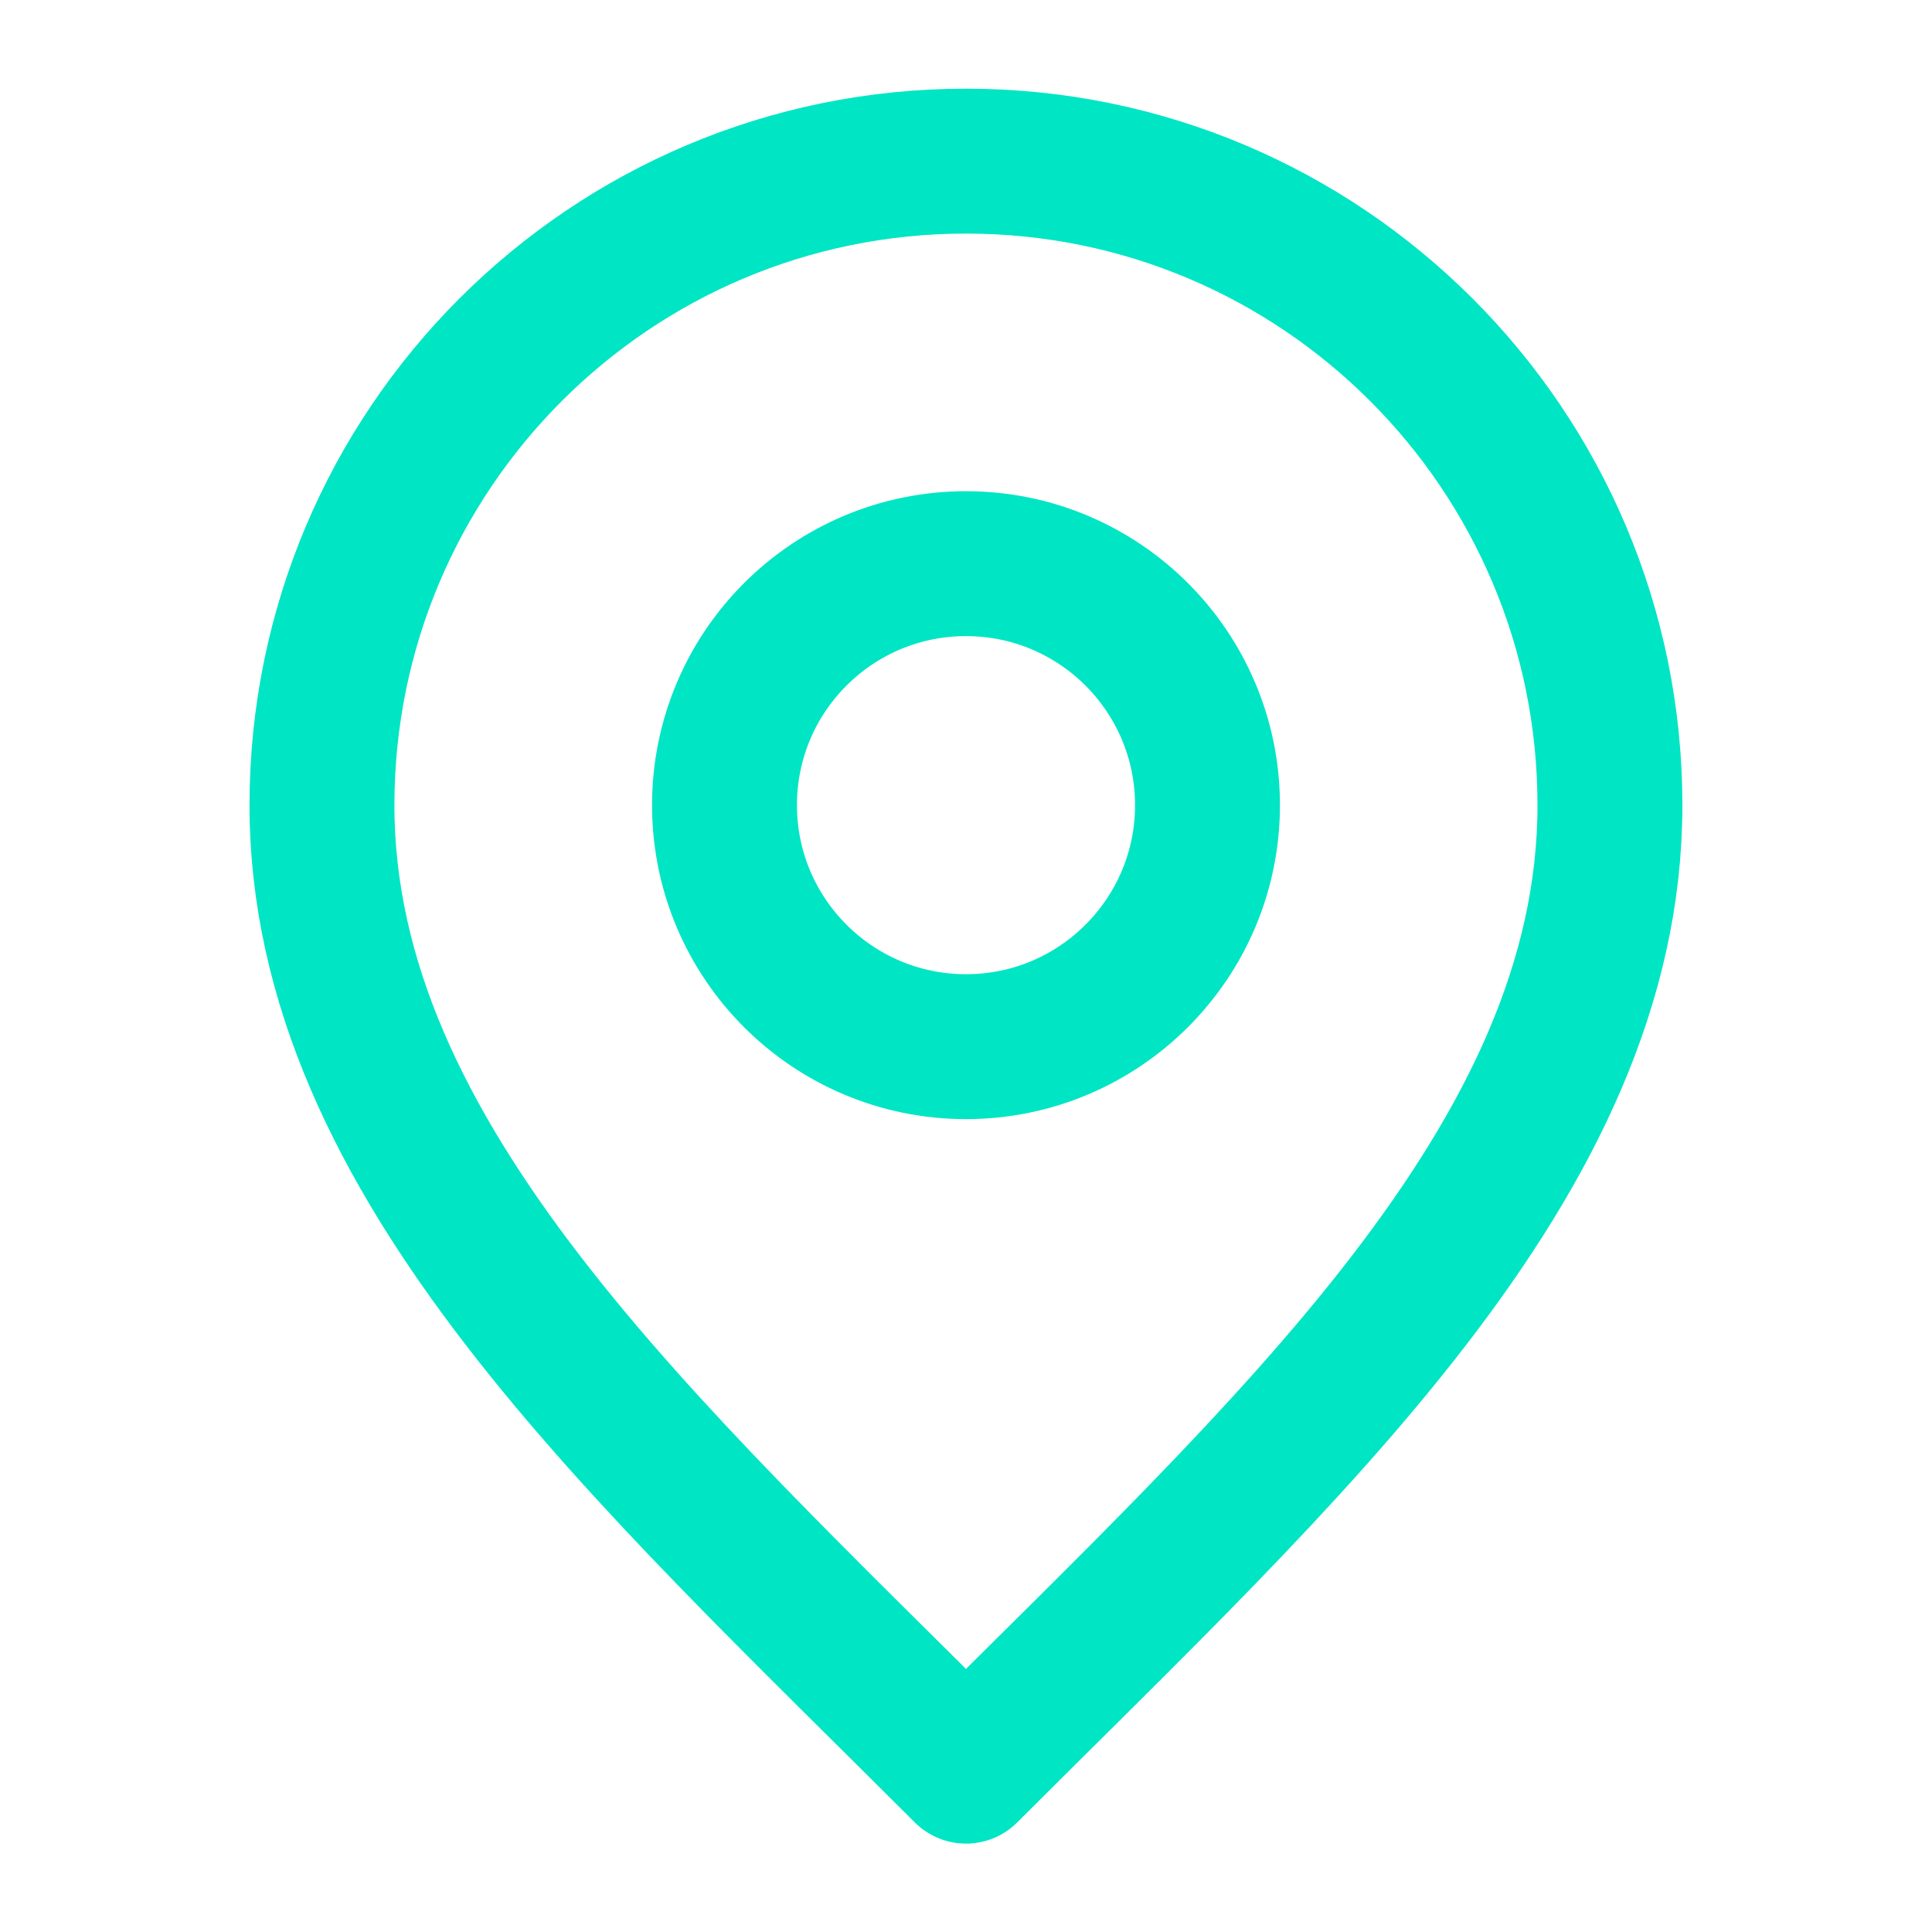
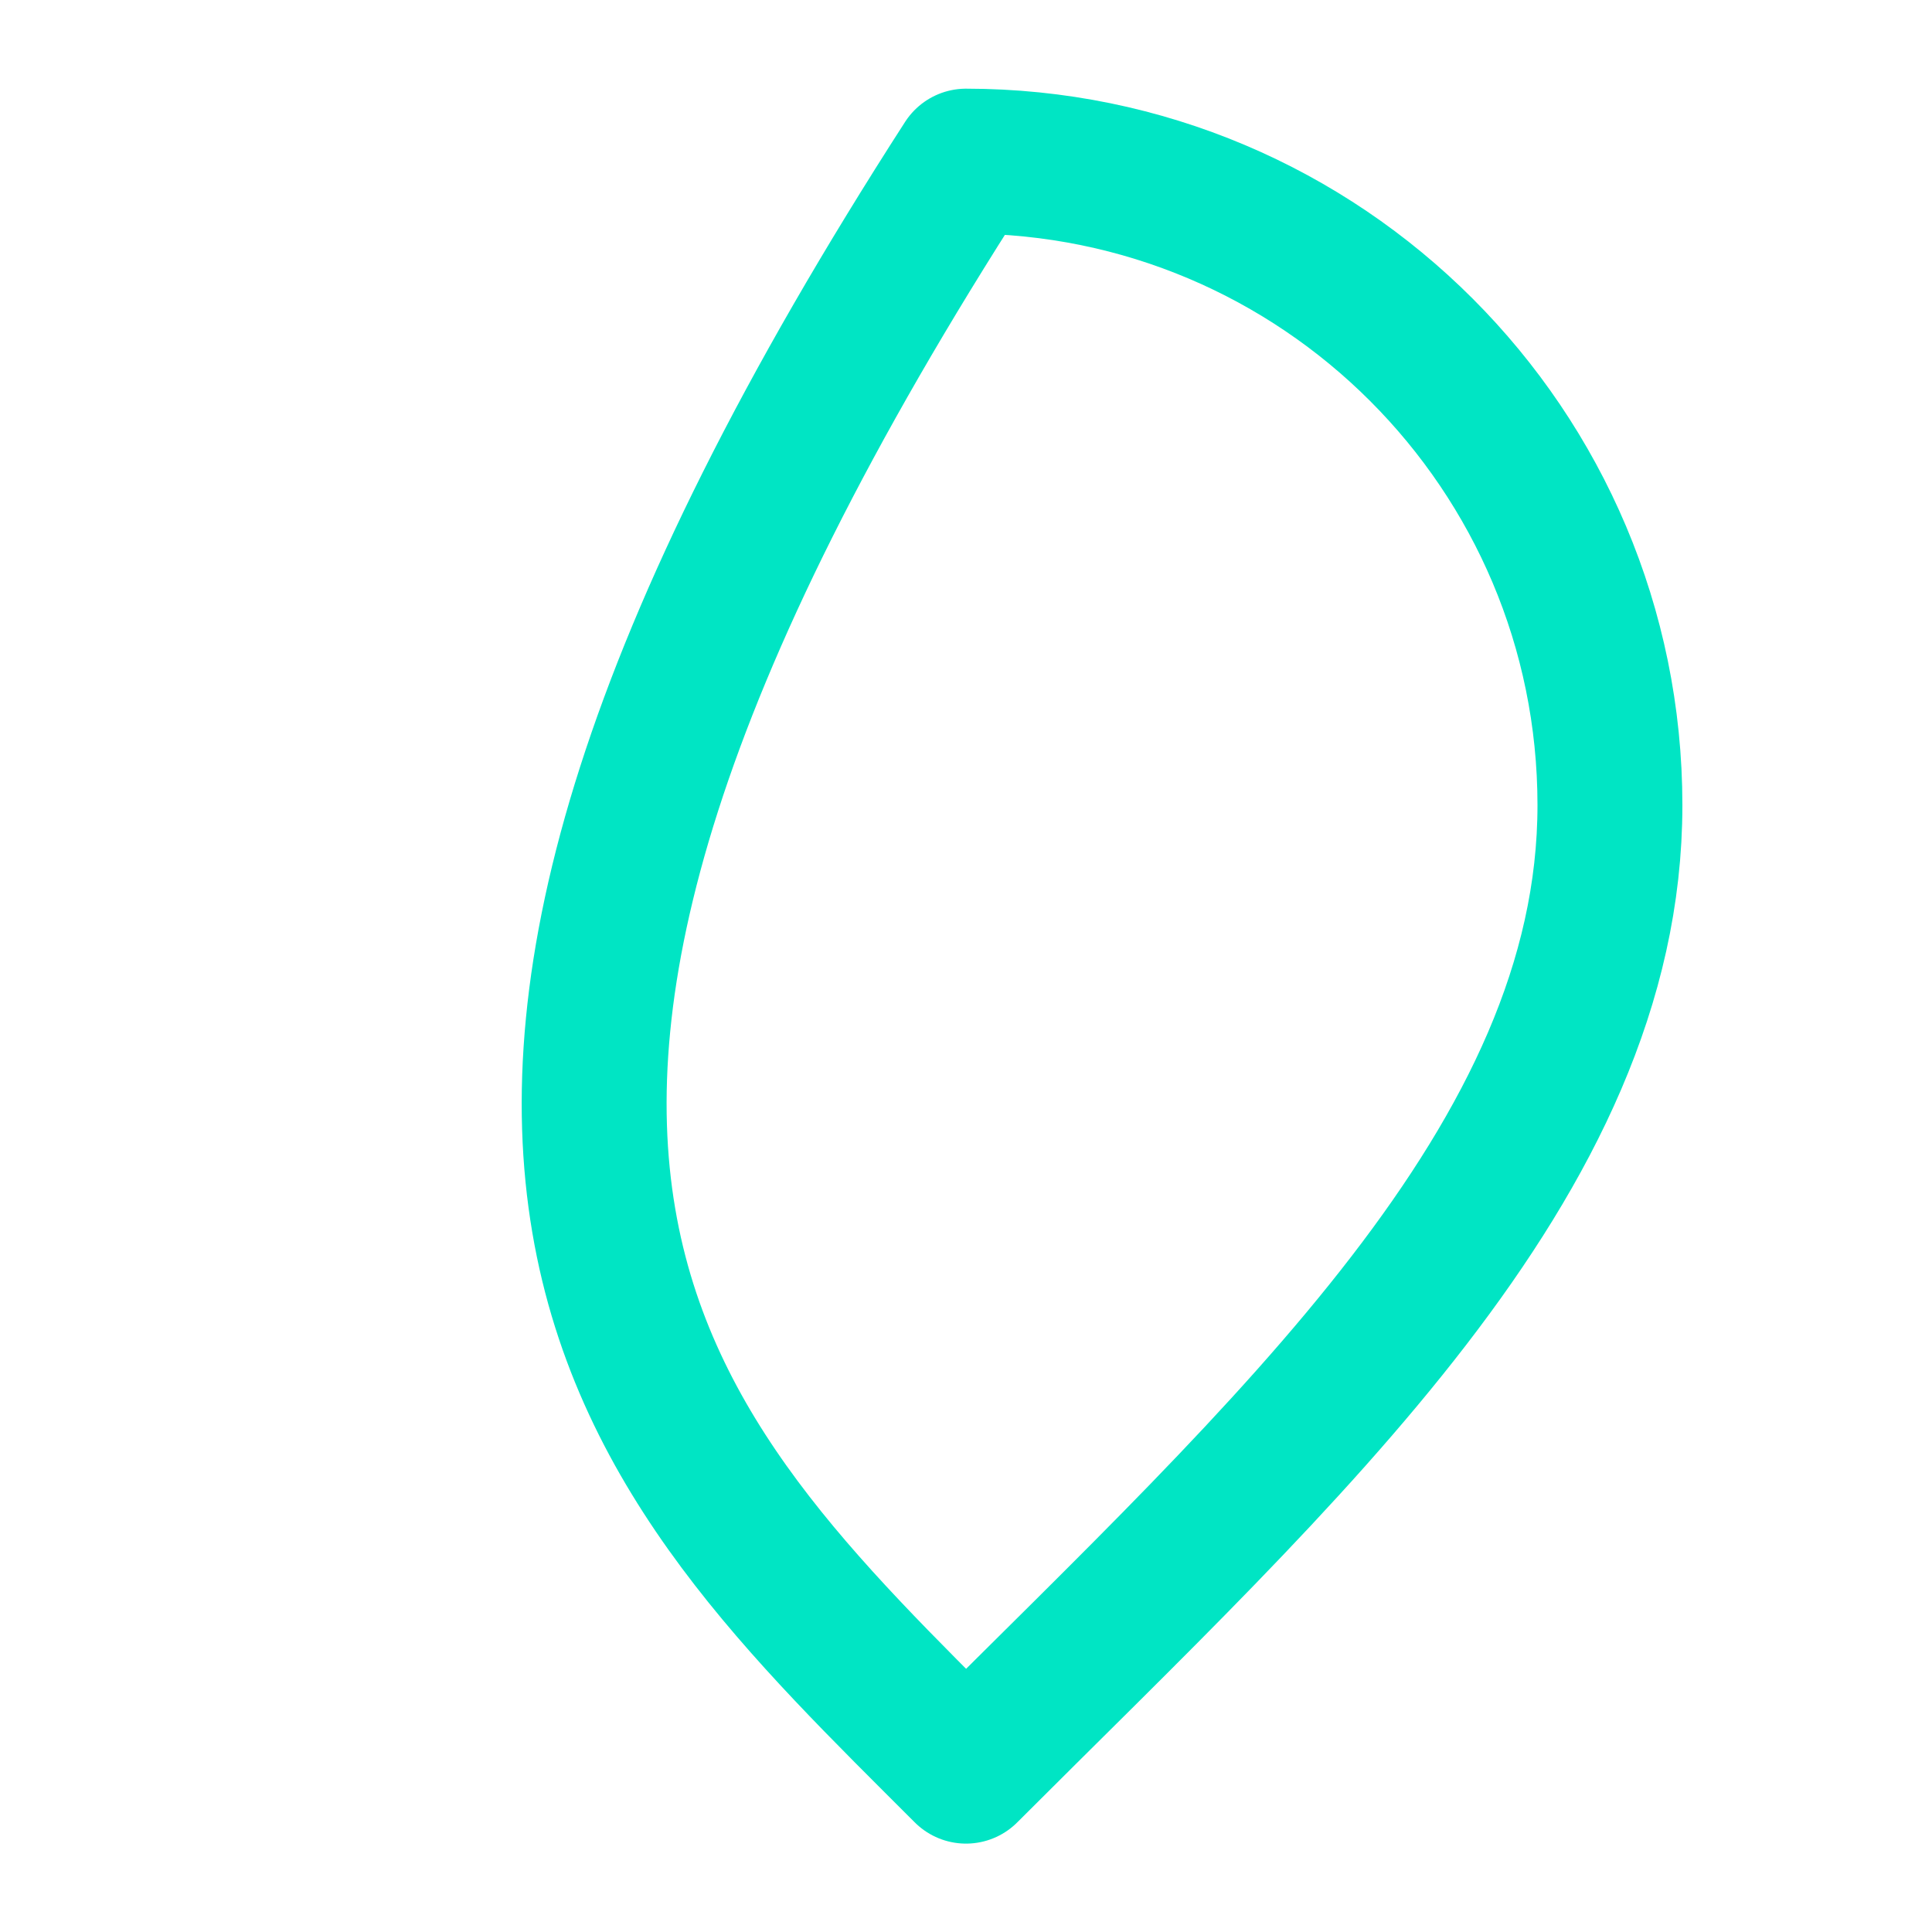
<svg xmlns="http://www.w3.org/2000/svg" width="20" height="20" viewBox="0 0 20 20" fill="none">
-   <path d="M10 10.835C11.38 10.835 12.5 9.715 12.5 8.335C12.5 6.954 11.38 5.835 10 5.835C8.619 5.835 7.5 6.954 7.5 8.335C7.5 9.715 8.619 10.835 10 10.835Z" stroke="#00E5C4" stroke-width="1.5" stroke-linecap="round" stroke-linejoin="round" />
-   <path d="M10 18.335C13.333 15.001 16.666 12.017 16.666 8.335C16.666 4.653 13.682 1.668 10 1.668C6.318 1.668 3.333 4.653 3.333 8.335C3.333 12.017 6.666 15.001 10 18.335Z" stroke="#00E5C4" stroke-width="1.5" stroke-linecap="round" stroke-linejoin="round" />
+   <path d="M10 18.335C13.333 15.001 16.666 12.017 16.666 8.335C16.666 4.653 13.682 1.668 10 1.668C3.333 12.017 6.666 15.001 10 18.335Z" stroke="#00E5C4" stroke-width="1.5" stroke-linecap="round" stroke-linejoin="round" />
</svg>